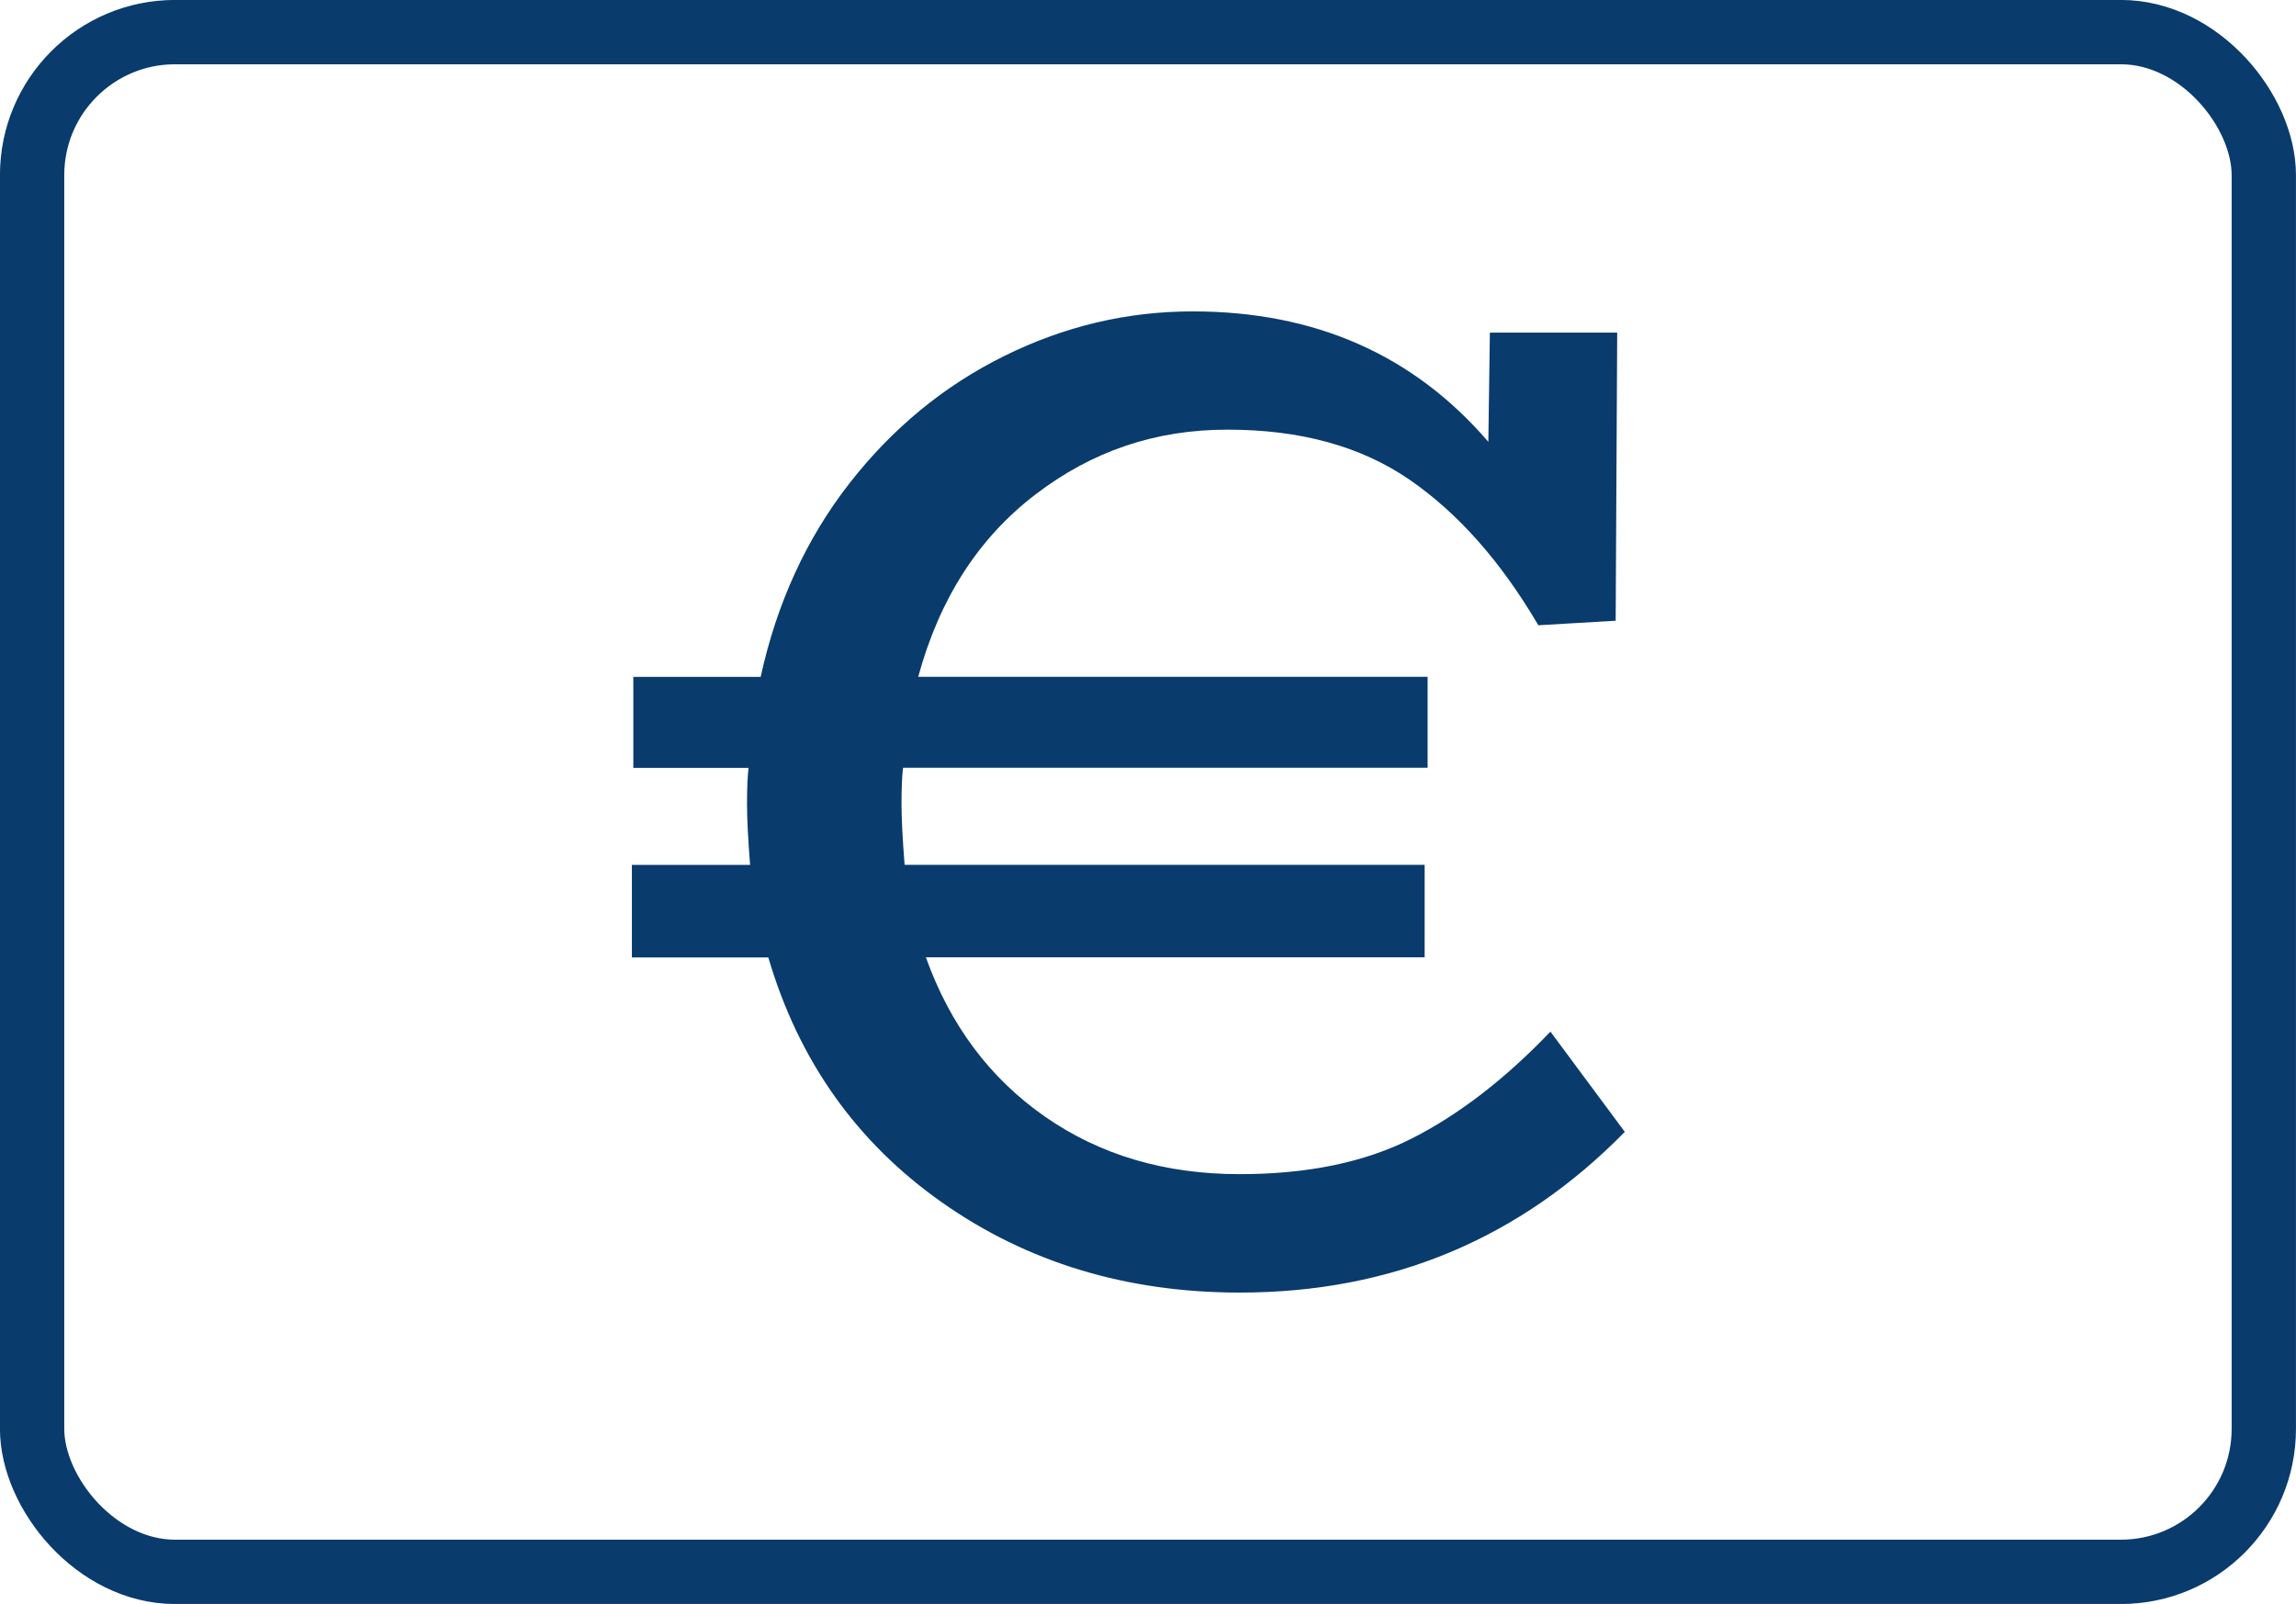
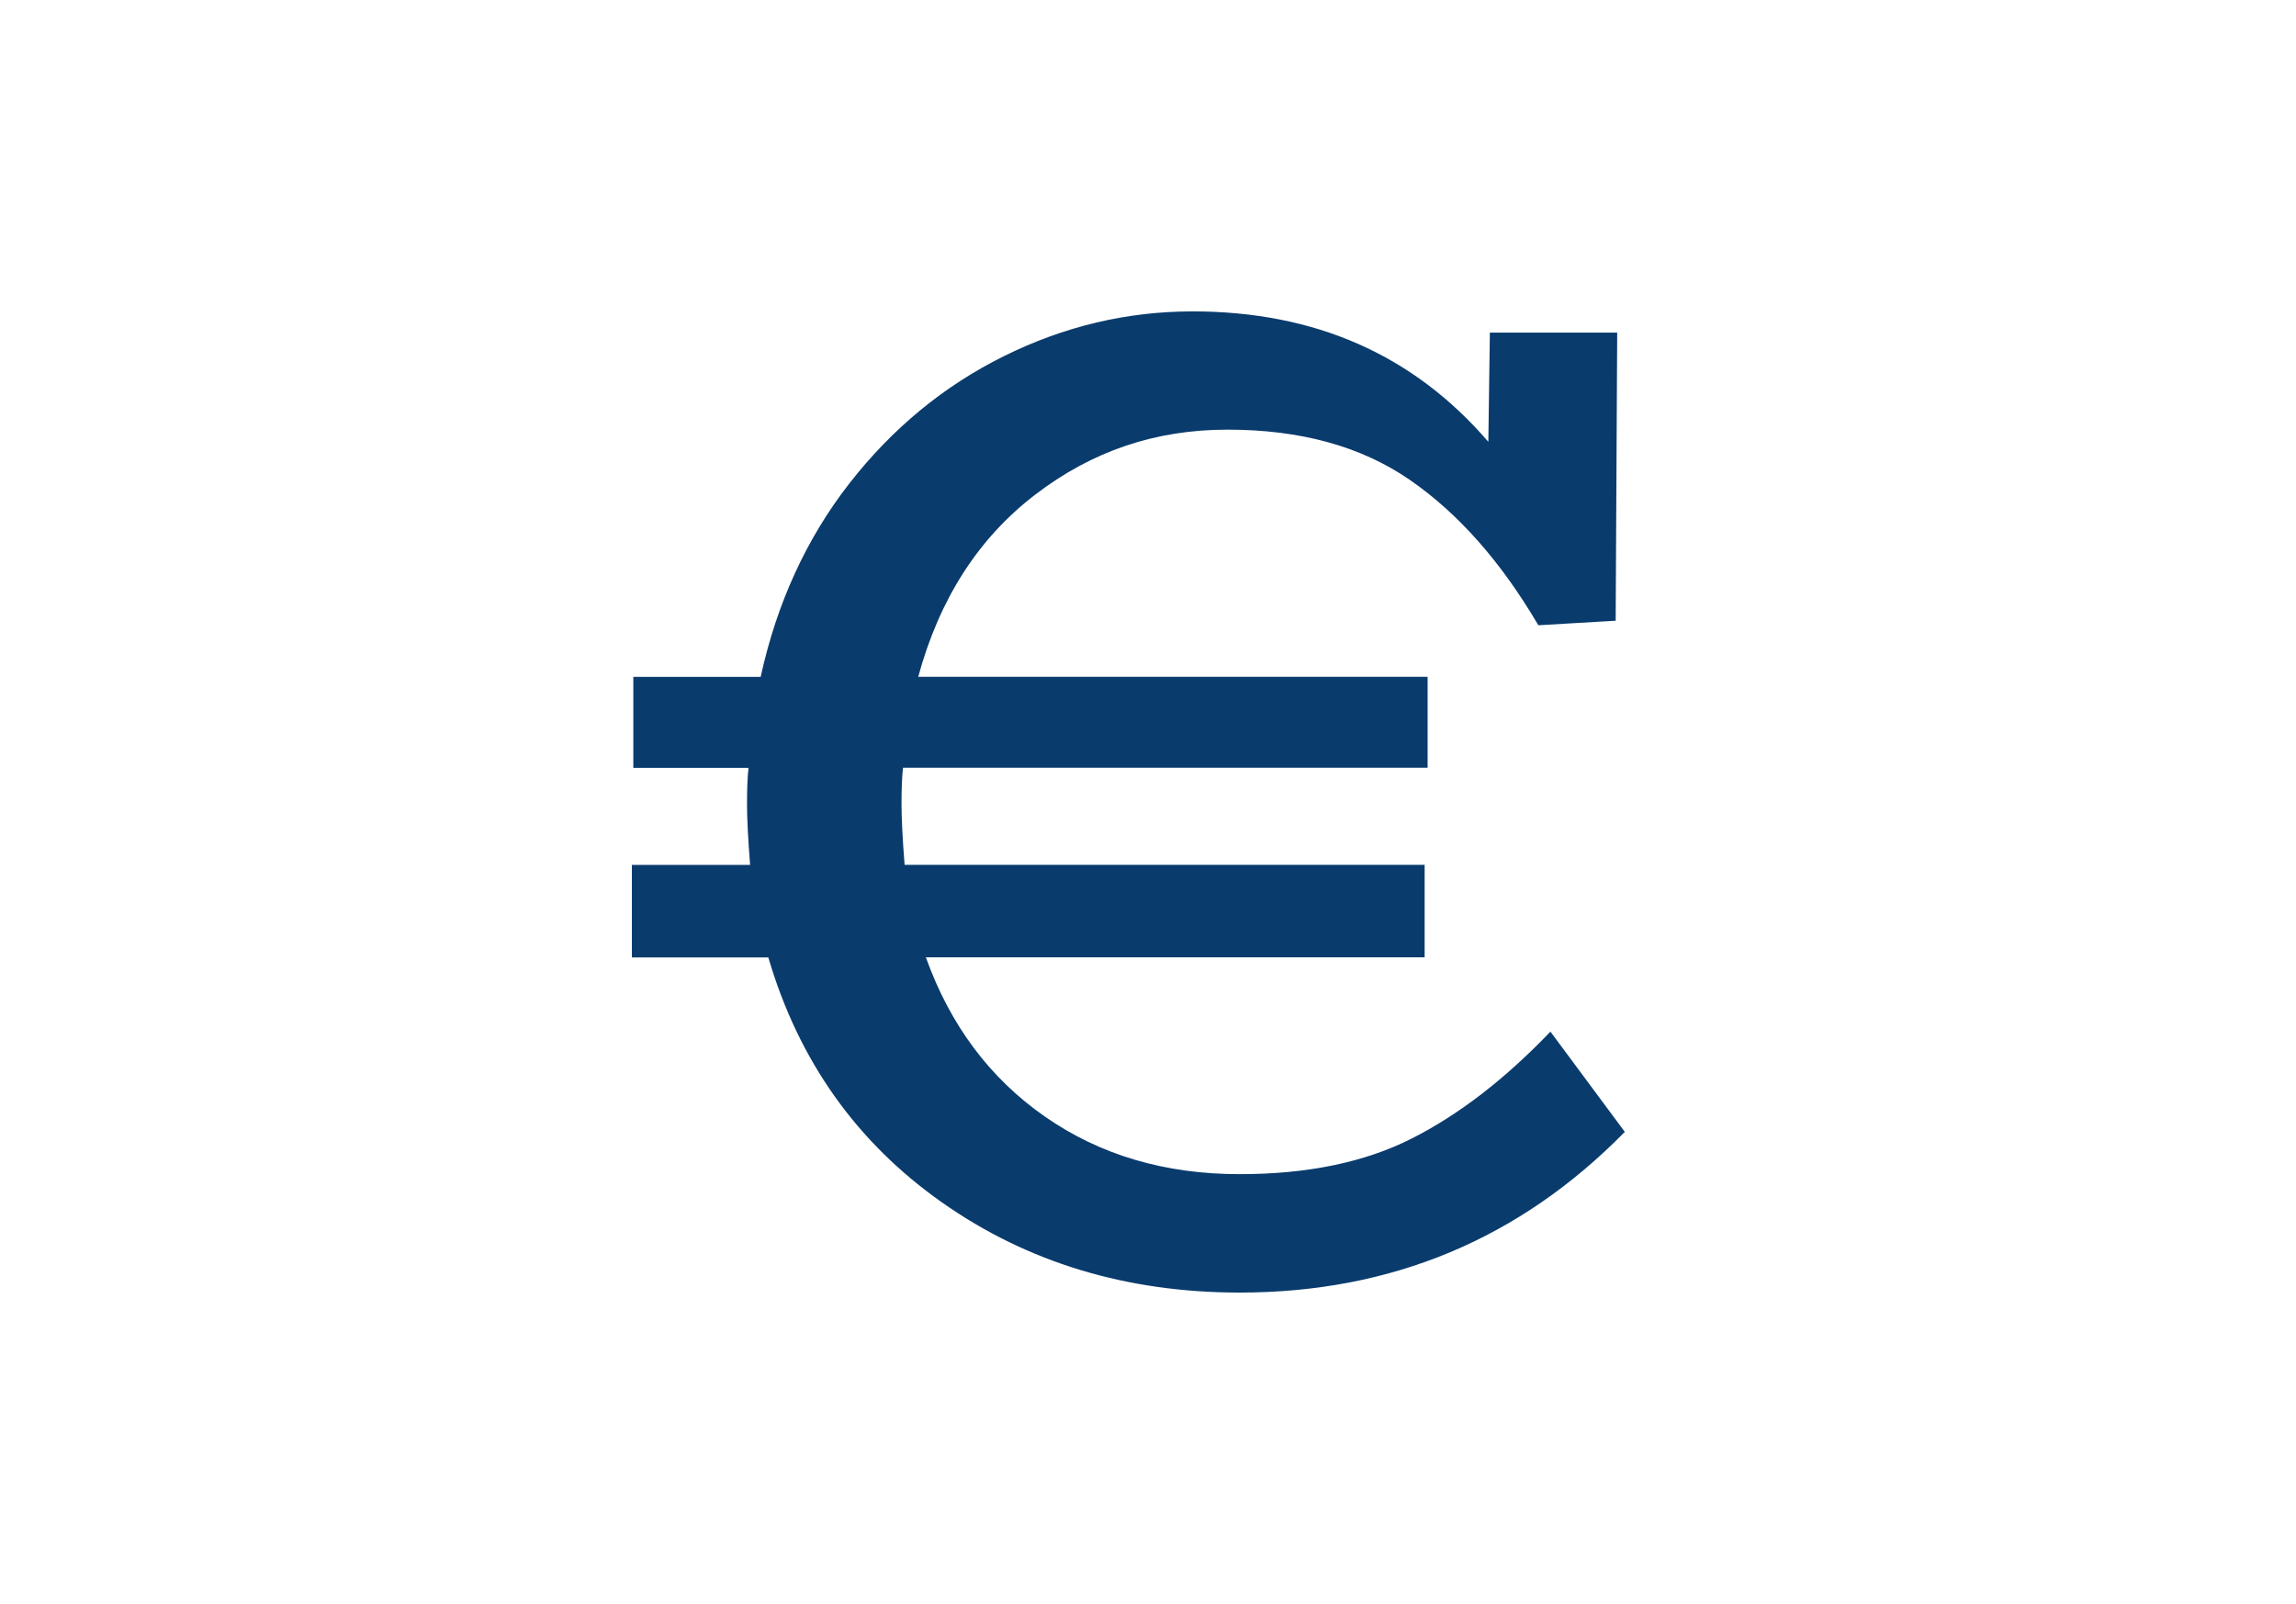
<svg xmlns="http://www.w3.org/2000/svg" id="Layer_2" width="269.58" height="188.27" viewBox="0 0 269.58 188.27">
  <defs>
    <style>.cls-1{fill:#093b6d;}.cls-2{fill:none;stroke:#093b6d;stroke-miterlimit:10;stroke-width:7.55px;}</style>
  </defs>
  <g id="Layer_1-2">
-     <rect class="cls-2" x="3.77" y="3.77" width="262.03" height="180.73" rx="16.78" ry="16.78" />
    <path class="cls-1" d="M190.78,132.85c-12.34,12.58-27.41,18.87-45.21,18.87-13.29,0-24.95-3.53-34.98-10.59-10.03-7.06-16.82-16.64-20.38-28.75h-16.02v-10.86h13.88c-.24-3.08-.36-5.46-.36-7.12,0-1.89.06-3.32.18-4.27h-13.53v-10.68h14.95c1.9-8.66,5.37-16.23,10.41-22.7,5.04-6.46,11.09-11.45,18.16-14.95,7.06-3.5,14.45-5.25,22.16-5.25,14.36,0,25.93,5.1,34.71,15.31l.18-12.82h14.95l-.18,33.82-9.08.53c-4.39-7.48-9.43-13.17-15.13-17.09-5.7-3.92-12.82-5.87-21.36-5.87s-15.96,2.55-22.61,7.65c-6.65,5.1-11.22,12.22-13.71,21.36h59.81v10.68h-61.59c-.12.95-.18,2.38-.18,4.27,0,1.66.12,4.04.36,7.12h61.06v10.86h-58.56c2.85,7.95,7.5,14.18,13.97,18.69,6.47,4.51,14.09,6.76,22.87,6.76,7.95,0,14.69-1.39,20.2-4.18,5.52-2.79,10.95-6.97,16.29-12.55l8.72,11.75Z" />
  </g>
</svg>